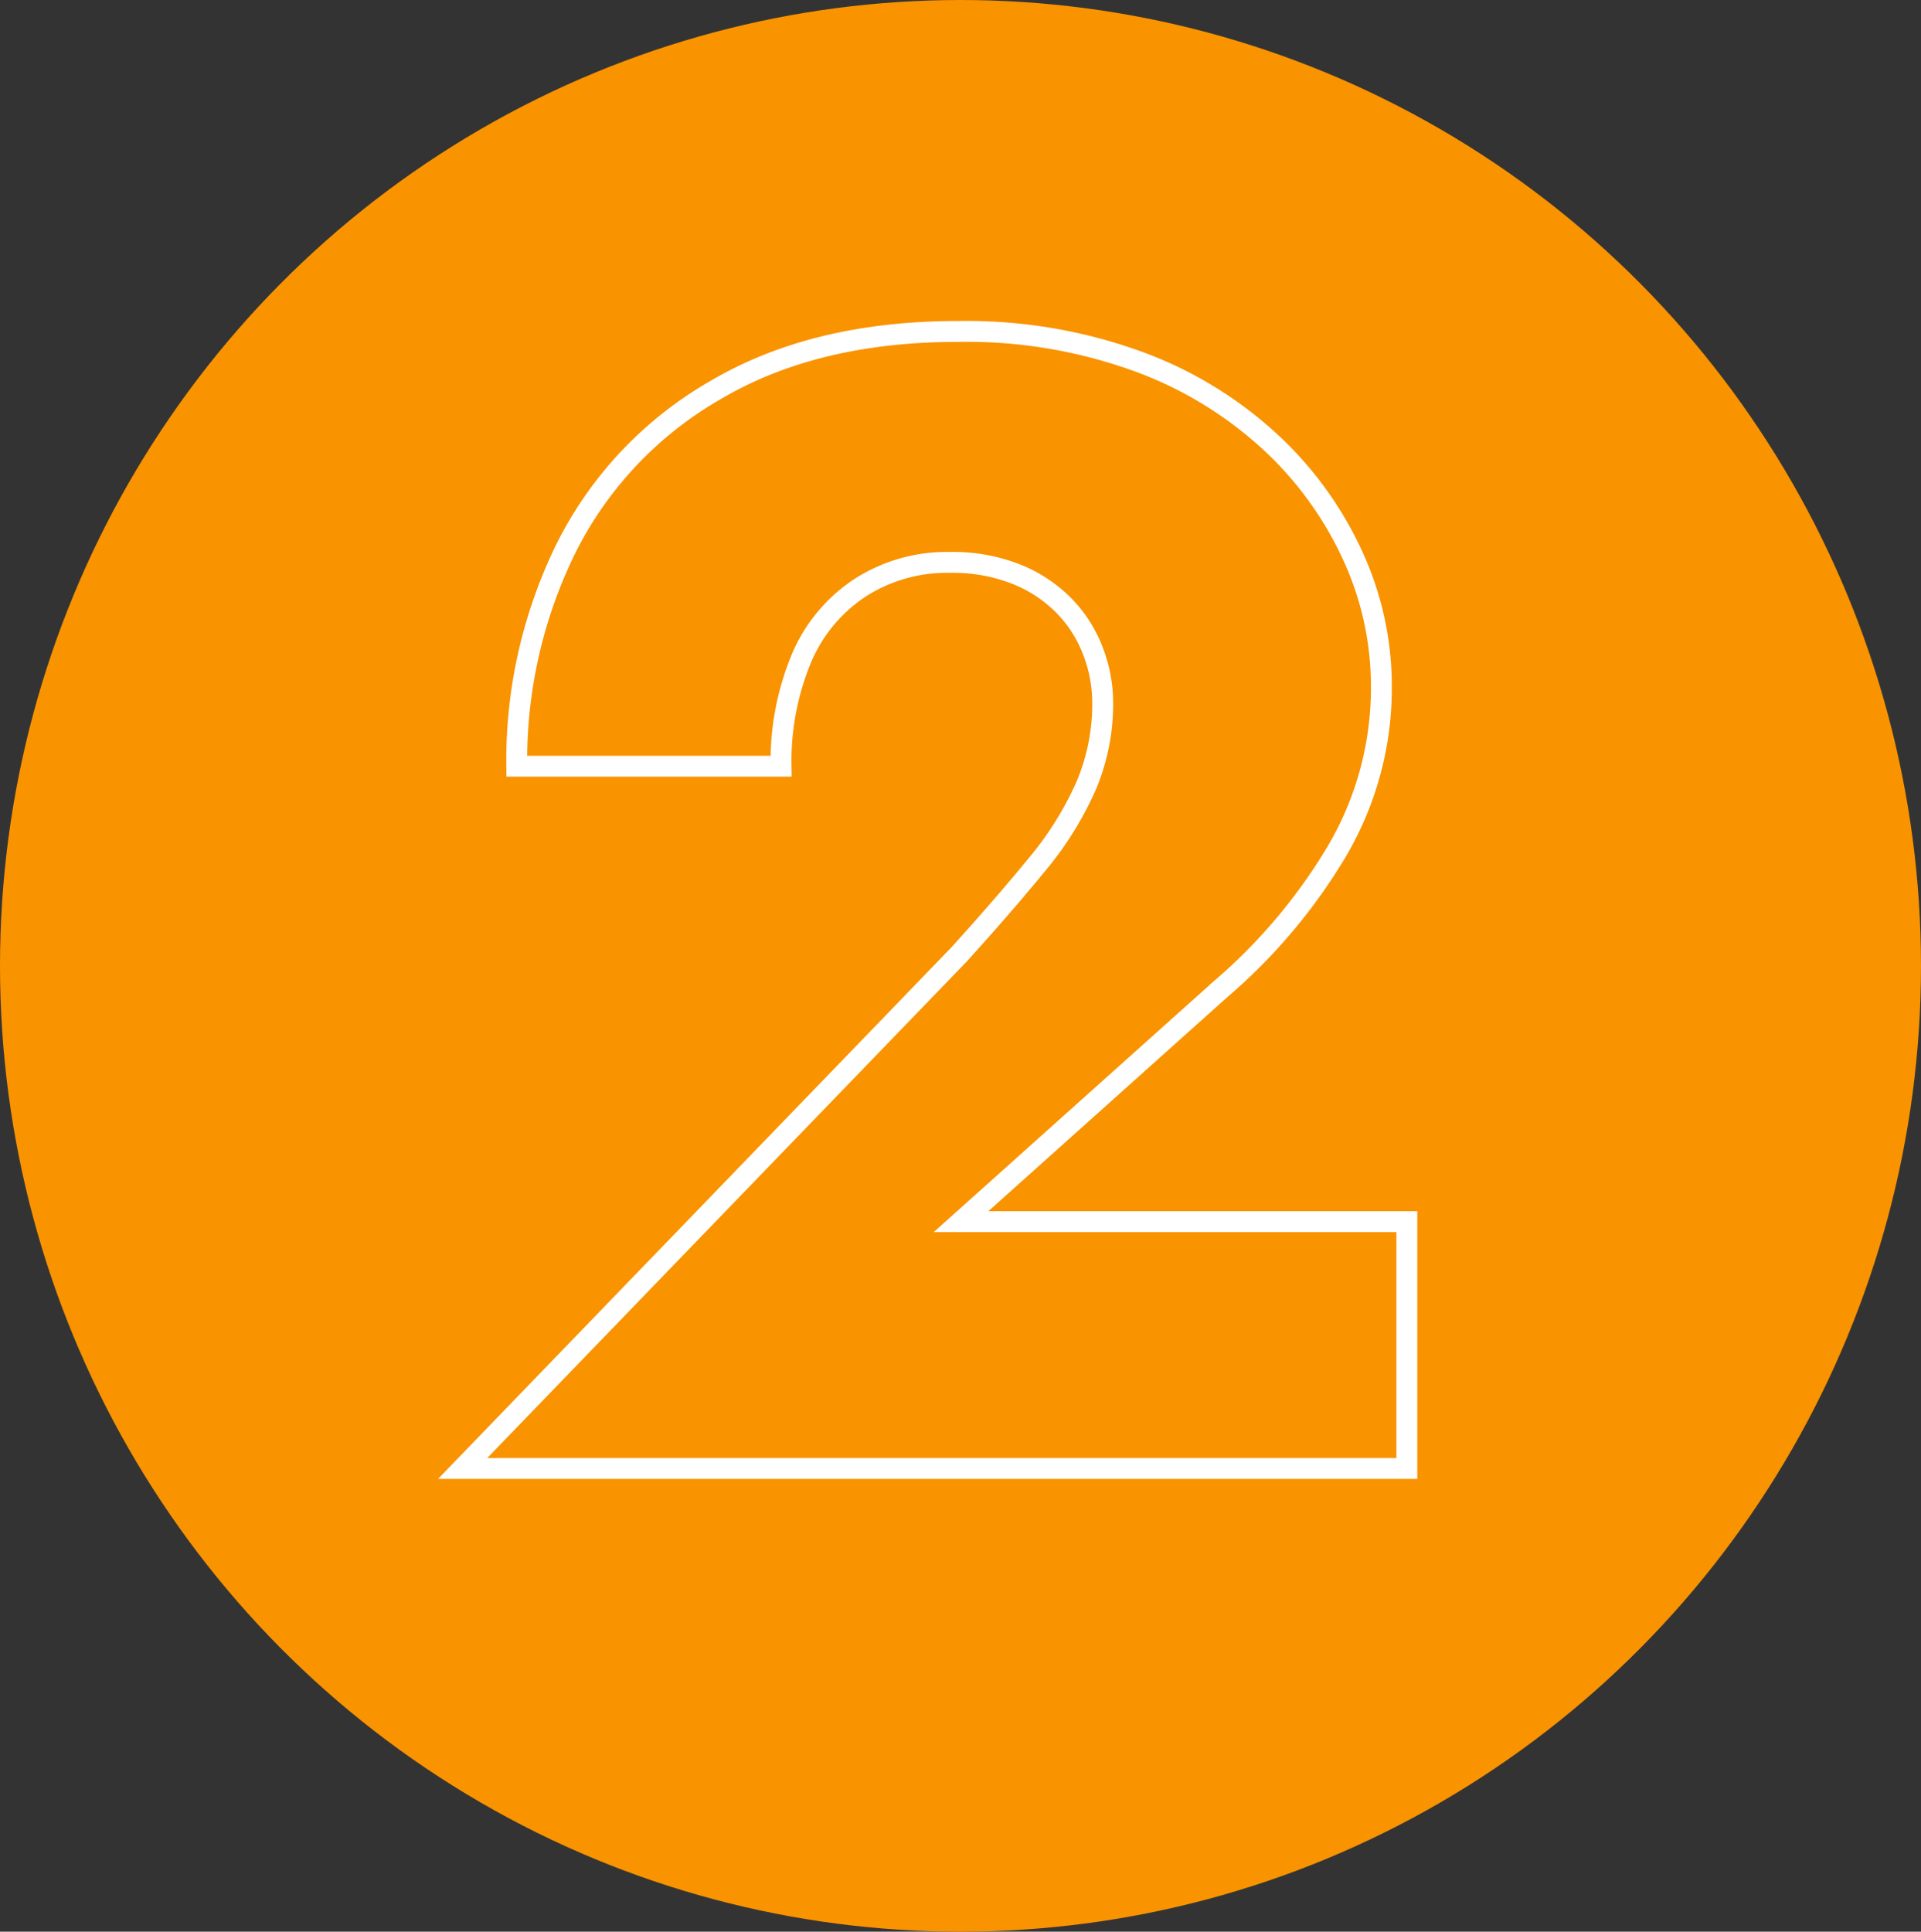
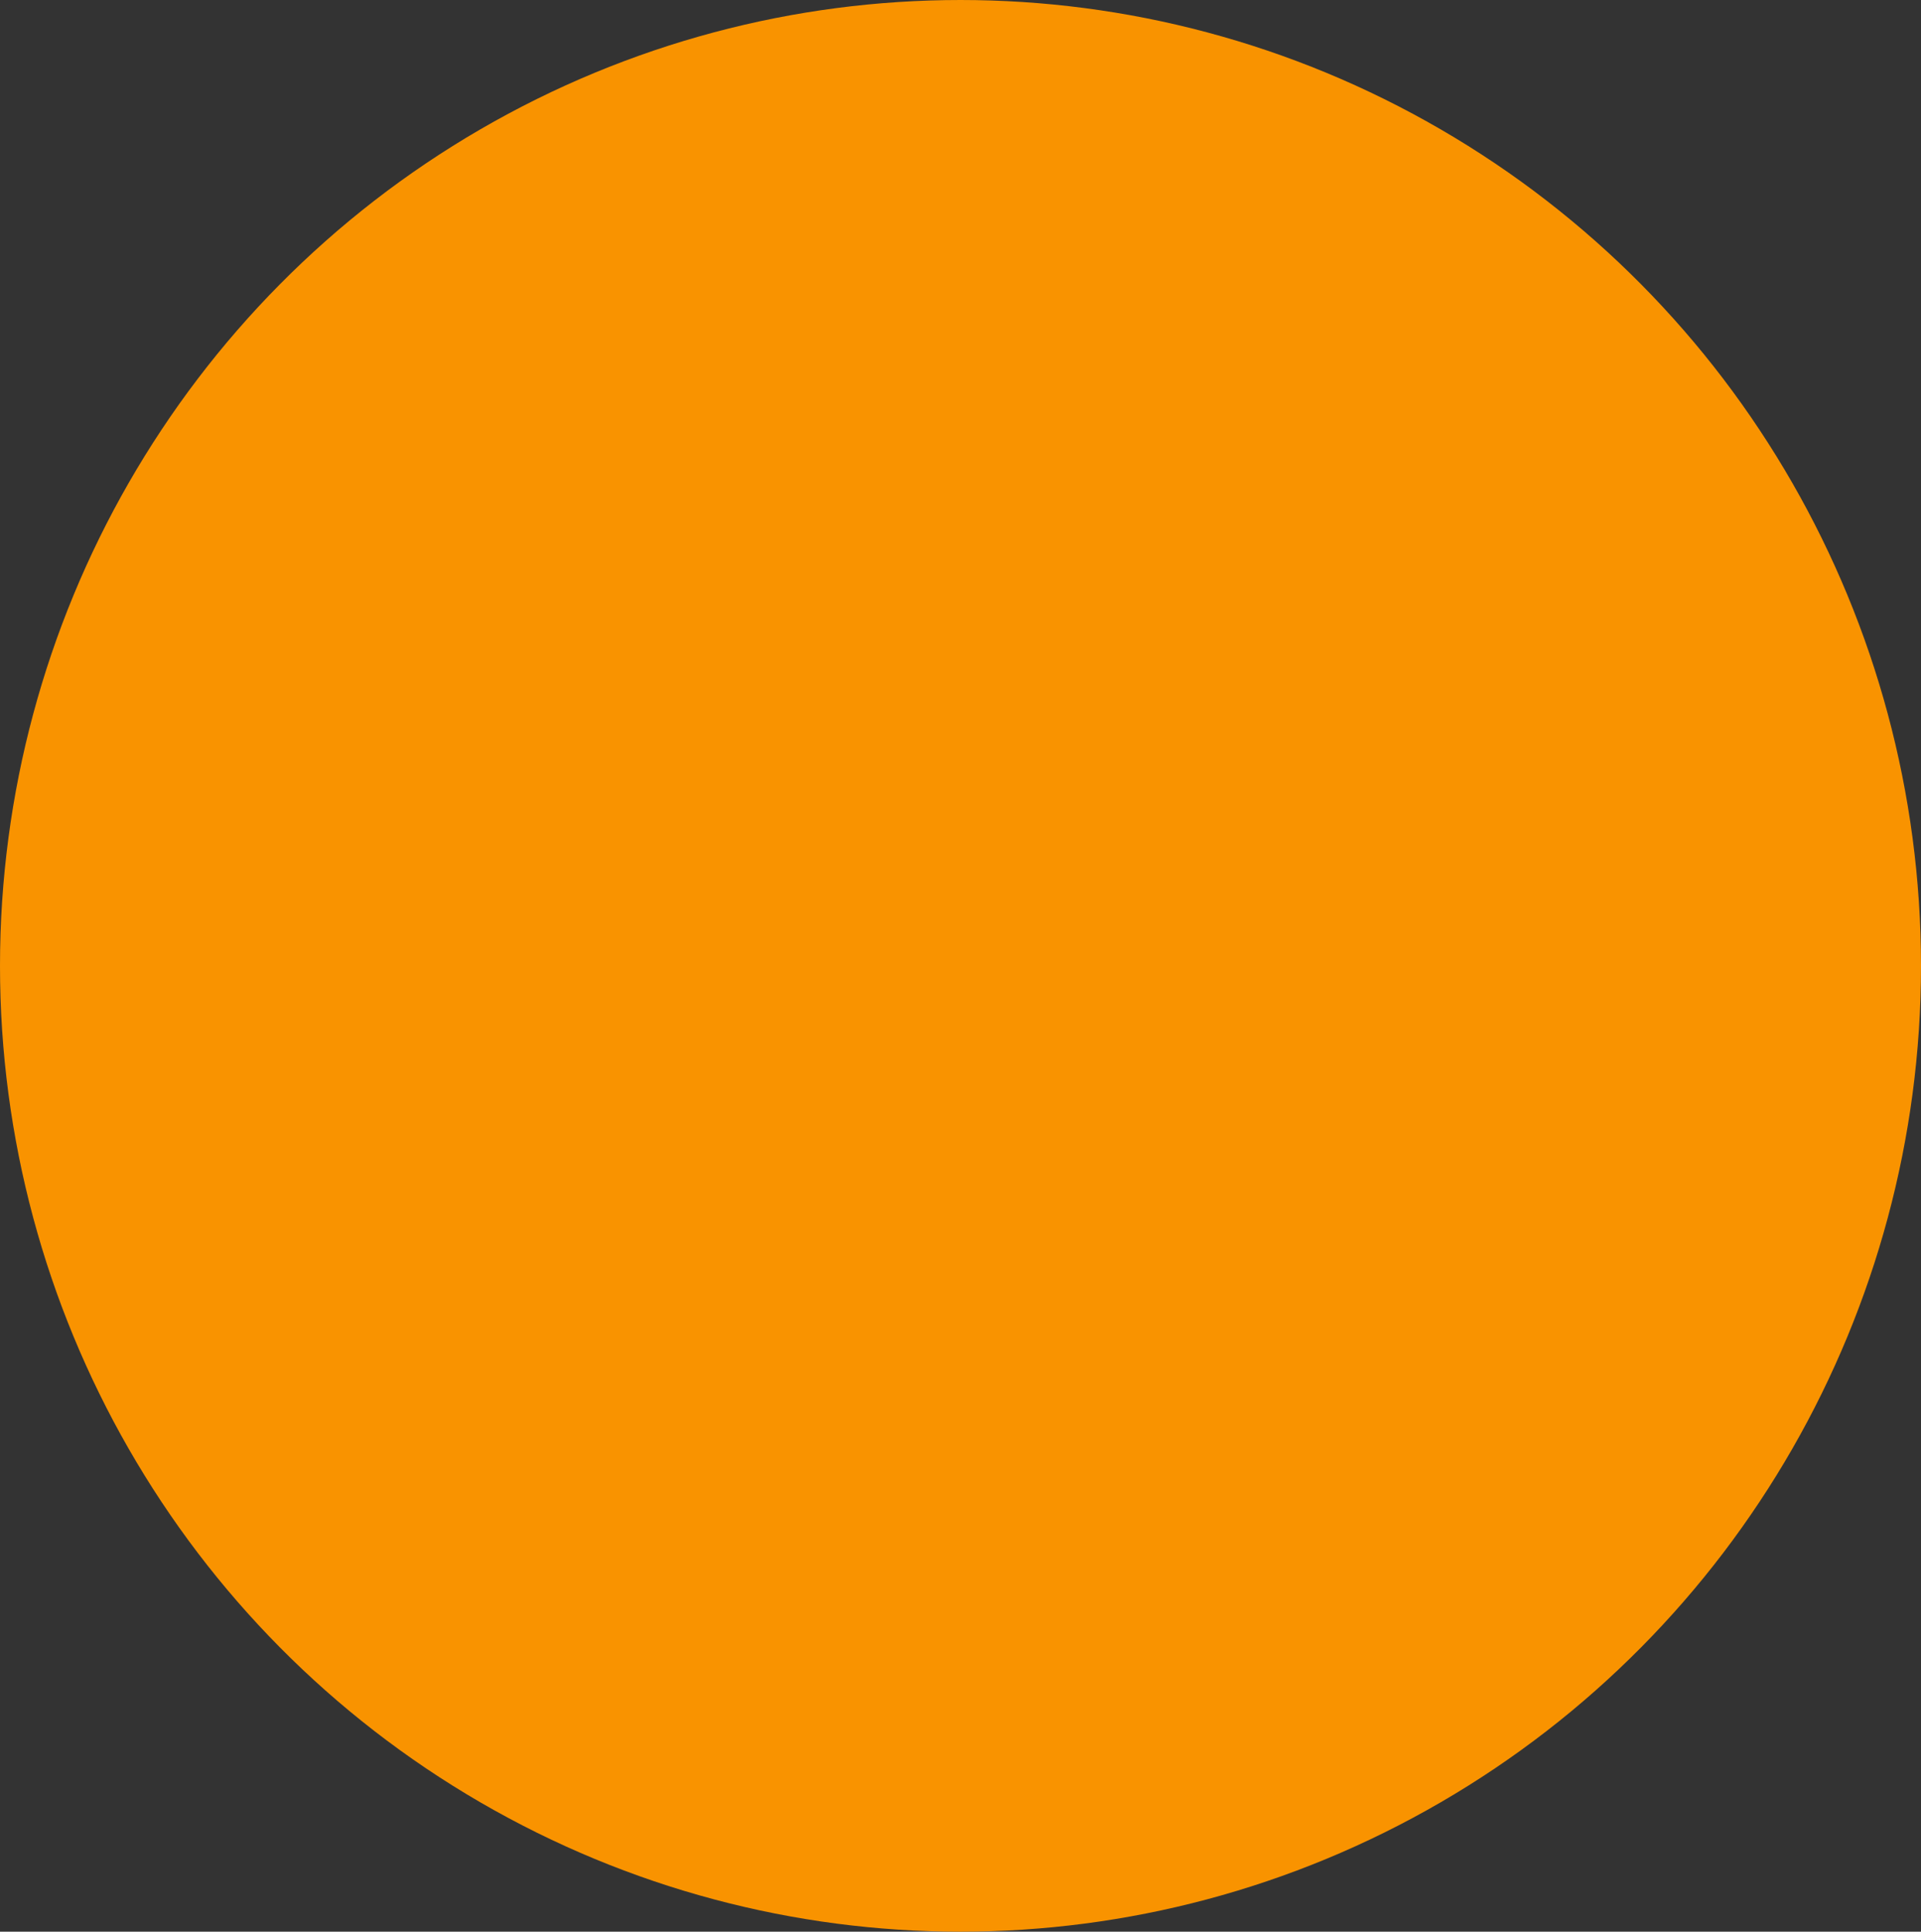
<svg xmlns="http://www.w3.org/2000/svg" width="184" height="185" viewBox="0 0 184 185">
  <rect x="0" y="0" width="184" height="185" fill="#333333" stroke="none" />
  <defs>
    <style>.a{fill:#f99300;}.b{fill:none;stroke:#fff;stroke-width:2px;}</style>
  </defs>
  <g transform="translate(-0.014 0.435)">
    <ellipse class="a" cx="92" cy="92.5" rx="92" ry="92.5" transform="translate(0.014 -0.435)" />
-     <path class="b" d="M-75.768-66.751H14.671V-90.39h-42.7l24.859-22.267A53.214,53.214,0,0,0,7.961-125.849a30.81,30.81,0,0,0,4.27-15.937,29.9,29.9,0,0,0-2.593-12.048,34.227,34.227,0,0,0-7.7-10.9A37.675,37.675,0,0,0-10.8-172.67a48.036,48.036,0,0,0-17.539-2.974q-13.726,0-23.258,5.643a36.05,36.05,0,0,0-14.26,15.1,46.06,46.06,0,0,0-4.728,20.894h25.317a25.622,25.622,0,0,1,1.906-10.218,15.1,15.1,0,0,1,5.643-6.863,15.4,15.4,0,0,1,8.617-2.44,16.565,16.565,0,0,1,6.405,1.144,13.369,13.369,0,0,1,4.575,3.05,12.614,12.614,0,0,1,2.745,4.347,13.815,13.815,0,0,1,.915,4.88,20.11,20.11,0,0,1-1.6,8.007,31.766,31.766,0,0,1-4.728,7.549q-3.126,3.813-7.4,8.541Z" transform="translate(120.096 206.953)" />
  </g>
</svg>